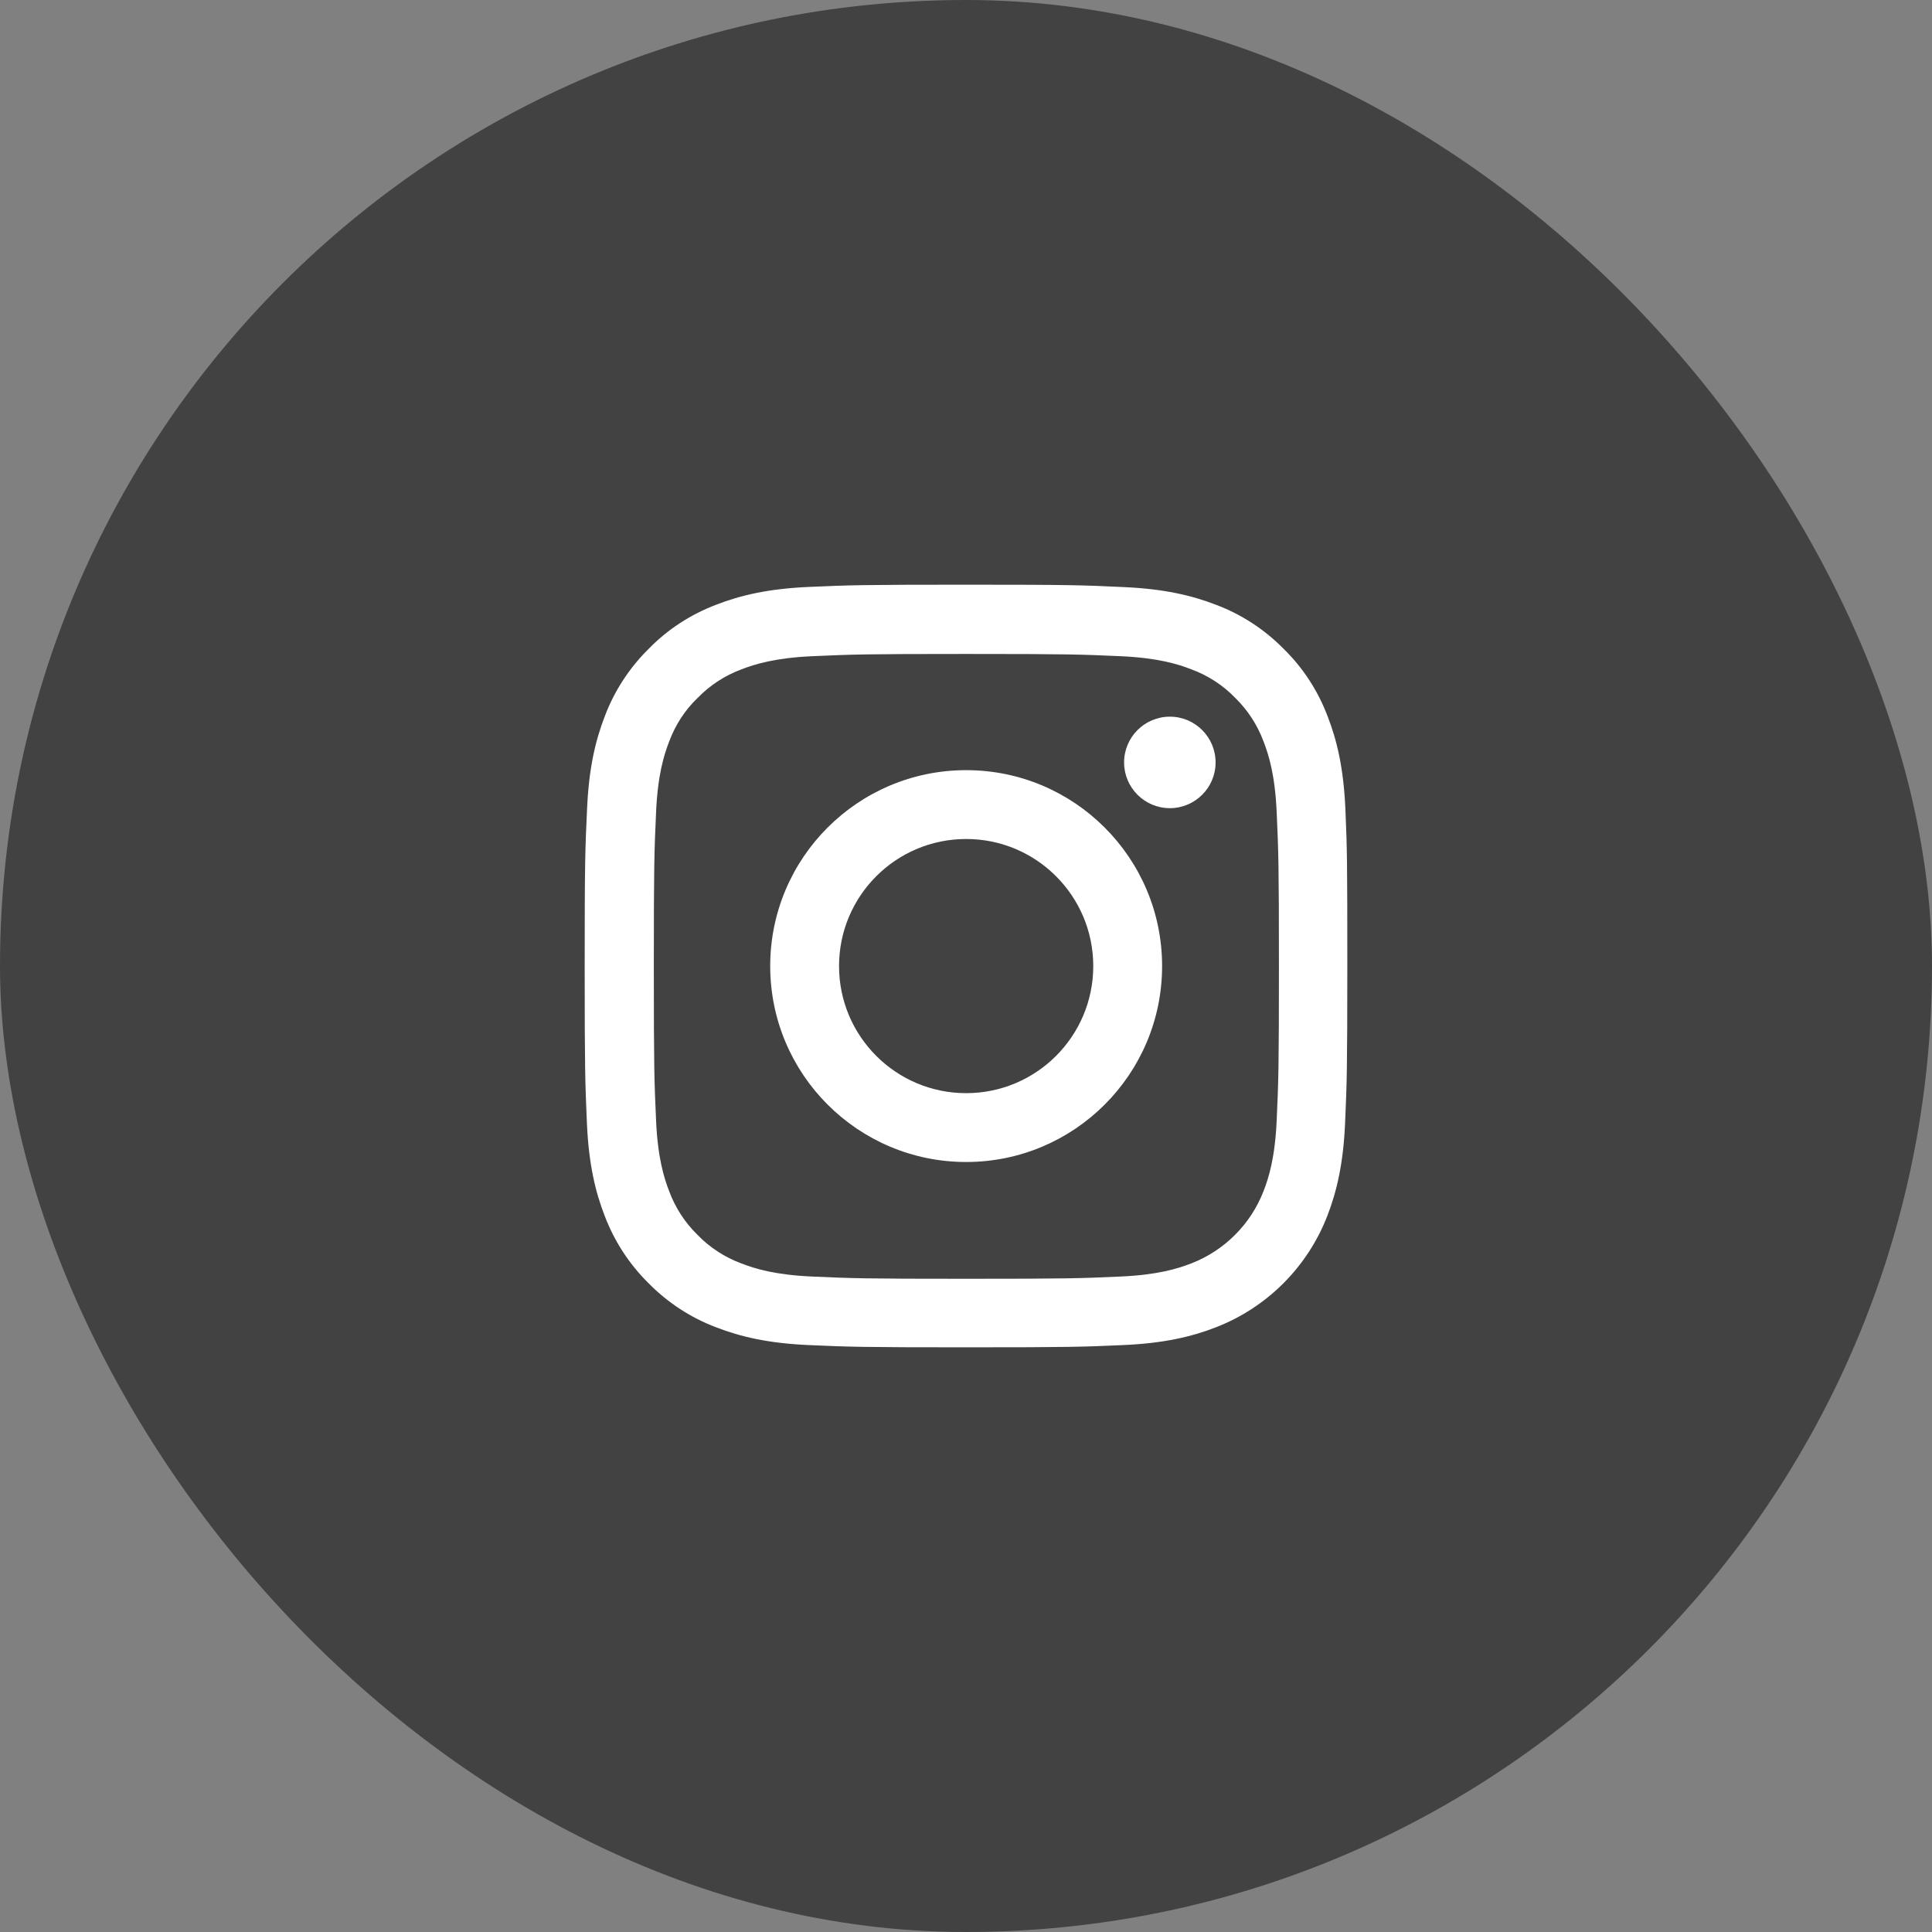
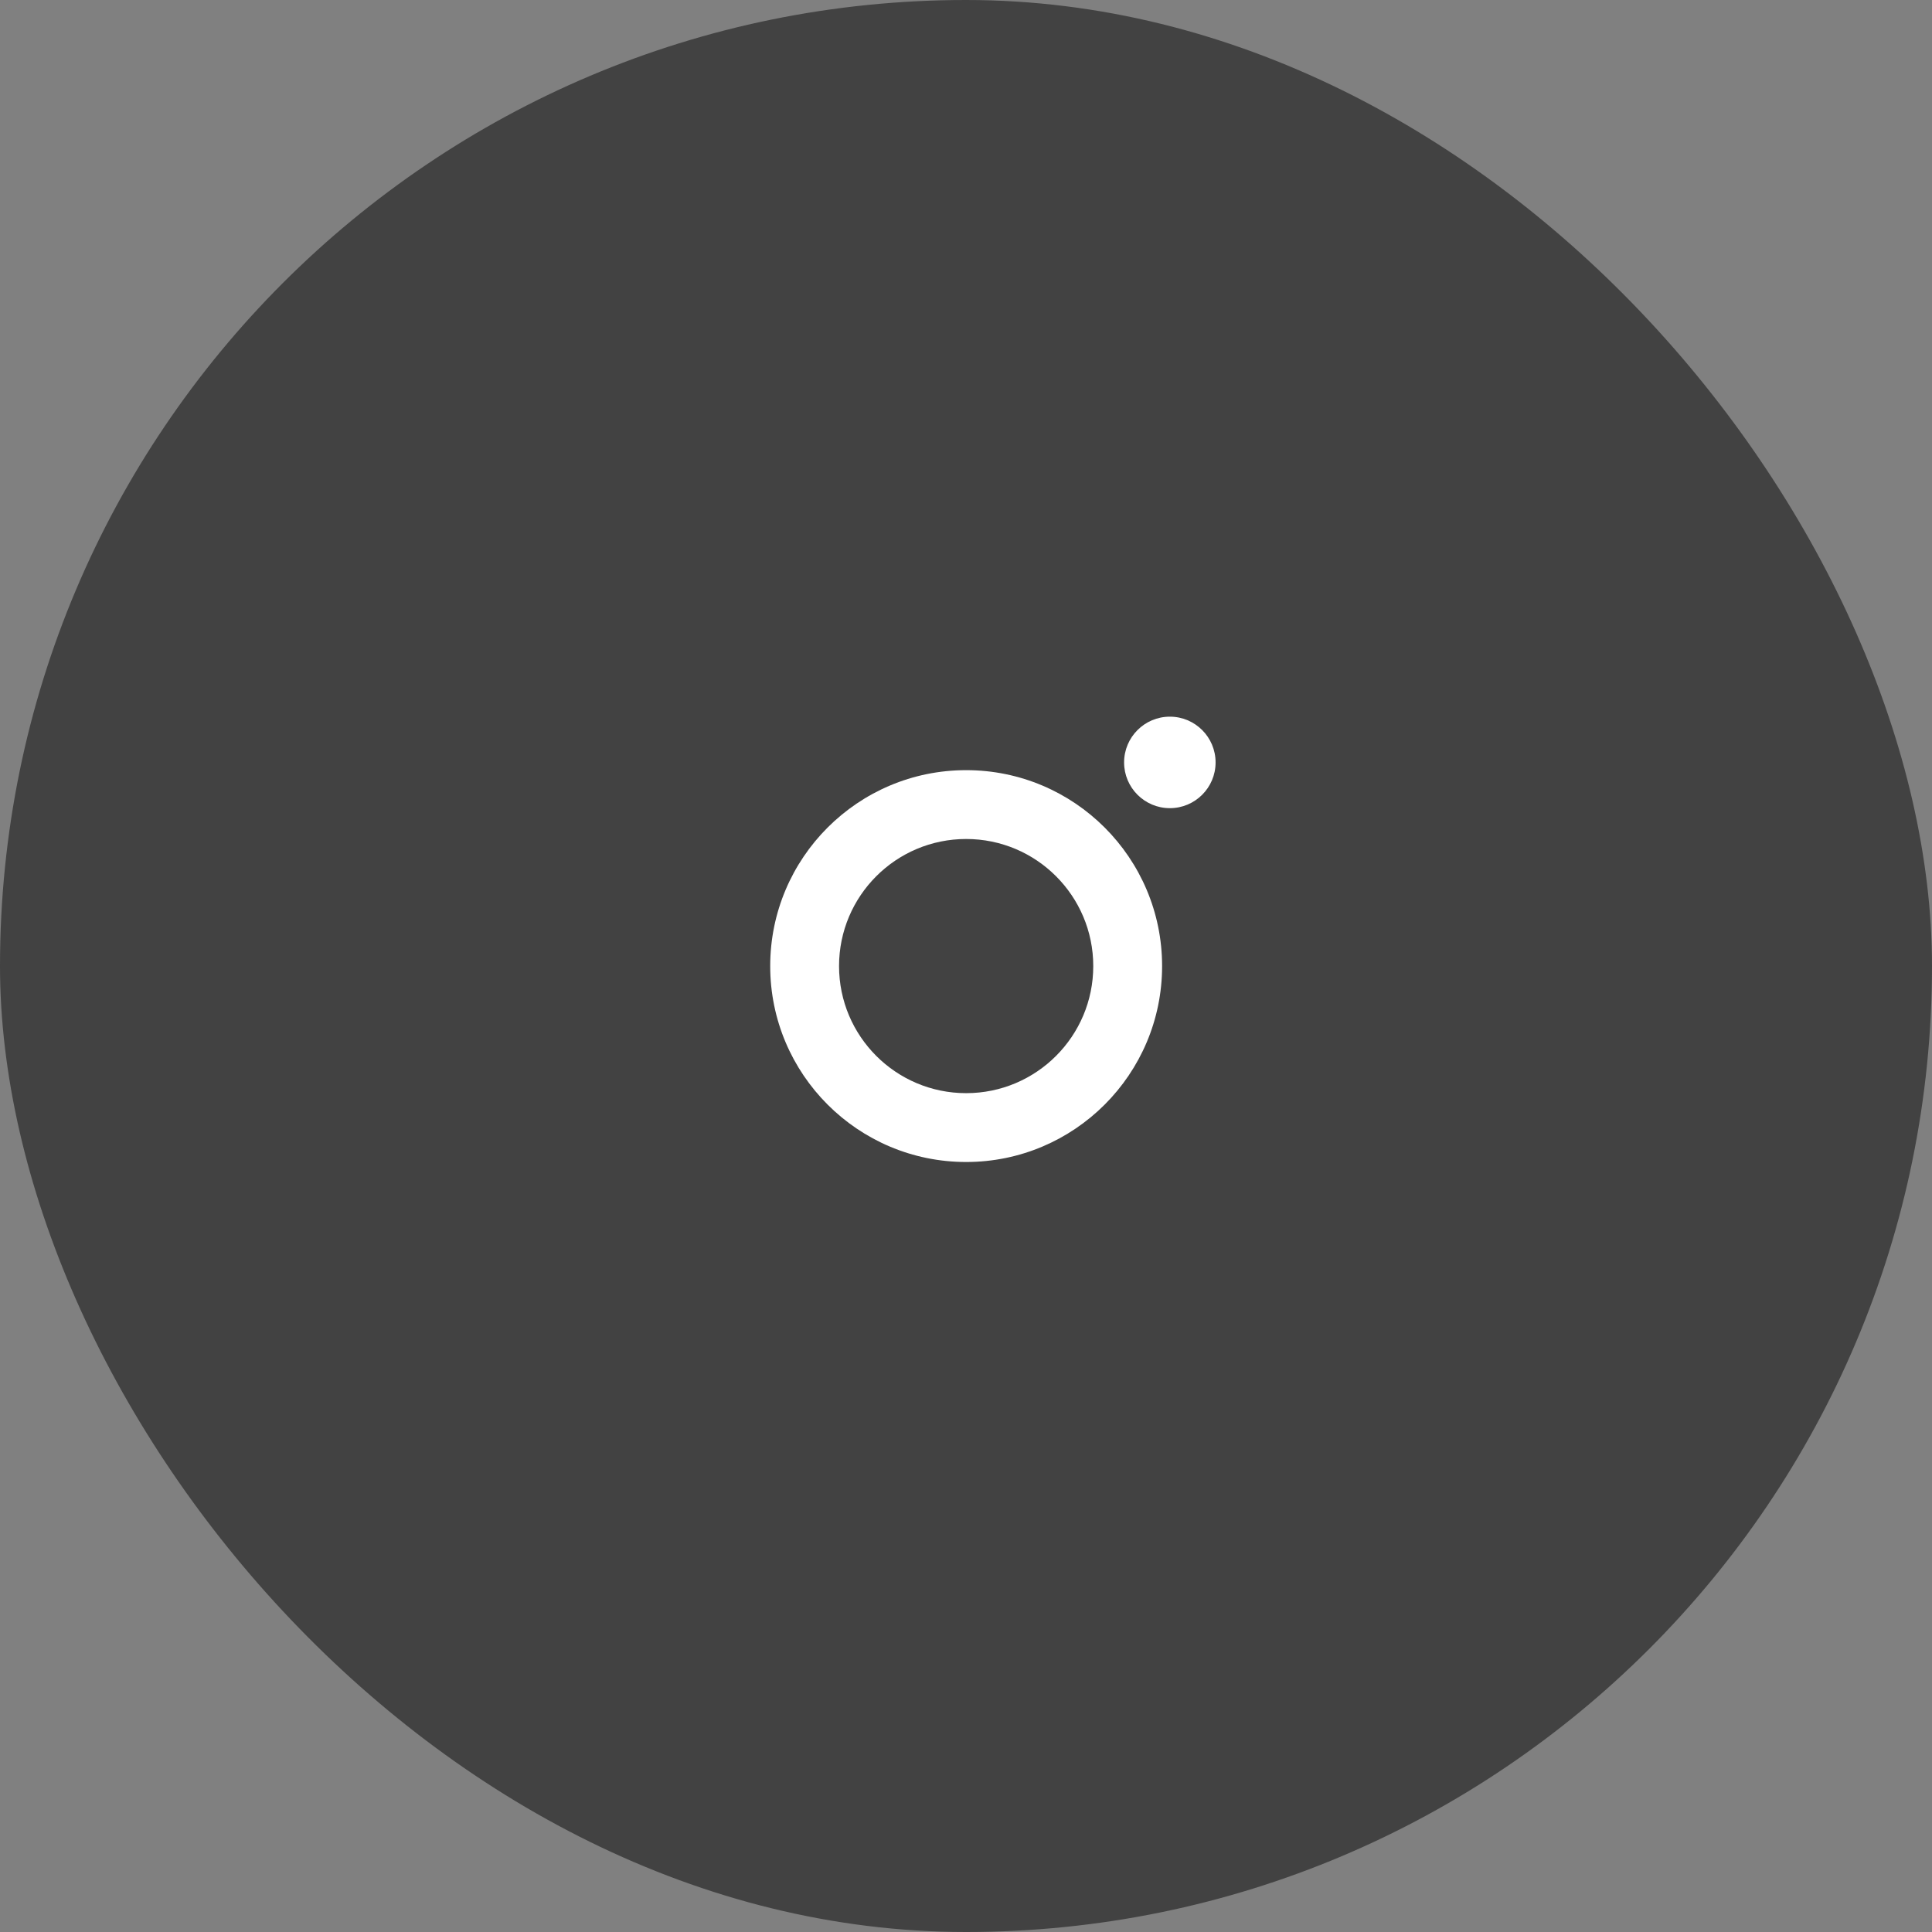
<svg xmlns="http://www.w3.org/2000/svg" width="76" height="76" viewBox="0 0 76 76" fill="none">
  <rect x="0" y="0" width="76" height="76" fill="#808080" stroke="none" />
  <rect width="76" height="76" rx="38" fill="#424242" />
-   <path d="M52.924 31.82C52.853 30.226 52.596 29.13 52.226 28.181C51.845 27.173 51.259 26.27 50.491 25.52C49.741 24.758 48.832 24.166 47.836 23.791C46.88 23.422 45.79 23.164 44.196 23.094C42.59 23.018 42.08 23 38.006 23C33.932 23 33.422 23.018 31.822 23.088C30.227 23.158 29.131 23.416 28.182 23.785C27.174 24.166 26.271 24.752 25.52 25.52C24.759 26.27 24.167 27.179 23.791 28.175C23.422 29.13 23.164 30.22 23.094 31.814C23.018 33.42 23 33.93 23 38.003C23 42.076 23.018 42.586 23.088 44.186C23.158 45.78 23.416 46.876 23.786 47.825C24.167 48.833 24.759 49.736 25.52 50.486C26.271 51.248 27.179 51.84 28.176 52.215C29.131 52.584 30.221 52.842 31.816 52.912C33.416 52.983 33.926 53 38 53C42.074 53 42.584 52.983 44.184 52.912C45.779 52.842 46.875 52.584 47.824 52.215C49.841 51.435 51.435 49.841 52.215 47.825C52.584 46.87 52.842 45.78 52.912 44.186C52.982 42.586 53 42.076 53 38.003C53 33.93 52.994 33.42 52.924 31.82ZM50.222 44.069C50.157 45.534 49.911 46.325 49.706 46.852C49.202 48.159 48.164 49.197 46.857 49.701C46.329 49.906 45.532 50.152 44.073 50.216C42.49 50.287 42.015 50.304 38.012 50.304C34.008 50.304 33.528 50.287 31.951 50.216C30.485 50.152 29.694 49.906 29.166 49.701C28.516 49.46 27.924 49.079 27.443 48.581C26.945 48.095 26.564 47.509 26.323 46.858C26.118 46.331 25.872 45.534 25.808 44.075C25.737 42.492 25.72 42.017 25.72 38.015C25.72 34.012 25.737 33.531 25.808 31.955C25.872 30.49 26.118 29.699 26.323 29.171C26.564 28.521 26.945 27.929 27.449 27.448C27.936 26.95 28.522 26.569 29.172 26.329C29.7 26.124 30.497 25.878 31.957 25.813C33.539 25.743 34.014 25.725 38.017 25.725C42.027 25.725 42.502 25.743 44.079 25.813C45.544 25.878 46.335 26.124 46.863 26.329C47.513 26.569 48.105 26.95 48.586 27.448C49.084 27.934 49.465 28.521 49.706 29.171C49.911 29.699 50.157 30.495 50.222 31.955C50.292 33.537 50.31 34.012 50.31 38.015C50.31 42.017 50.292 42.486 50.222 44.069Z" fill="white" />
  <path d="M38.006 30.296C33.75 30.296 30.298 33.748 30.298 38.003C30.298 42.258 33.75 45.71 38.006 45.71C42.261 45.71 45.714 42.258 45.714 38.003C45.714 33.748 42.261 30.296 38.006 30.296ZM38.006 43.002C35.245 43.002 33.006 40.763 33.006 38.003C33.006 35.243 35.245 33.004 38.006 33.004C40.767 33.004 43.006 35.243 43.006 38.003C43.006 40.763 40.767 43.002 38.006 43.002Z" fill="white" />
  <path d="M47.818 29.992C47.818 30.985 47.013 31.791 46.019 31.791C45.025 31.791 44.219 30.985 44.219 29.992C44.219 28.998 45.025 28.192 46.019 28.192C47.013 28.192 47.818 28.998 47.818 29.992Z" fill="white" />
</svg>